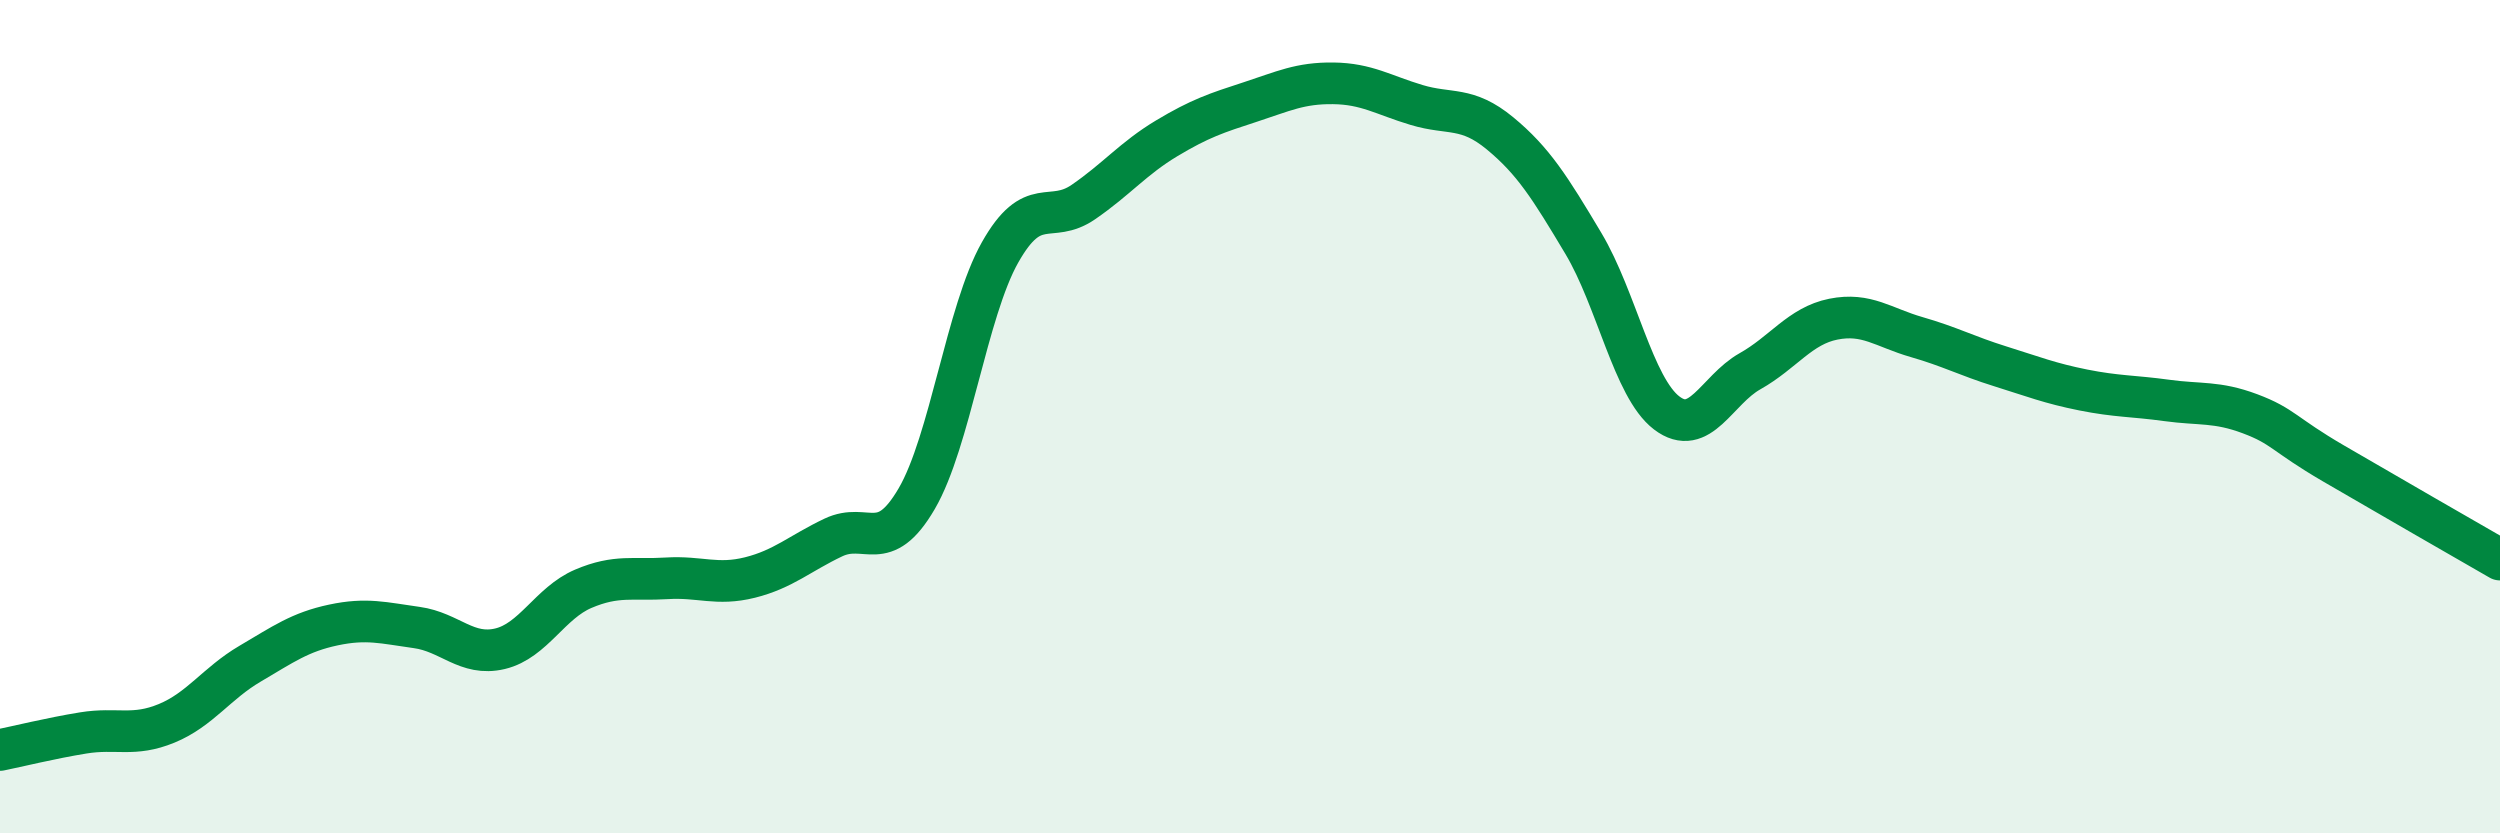
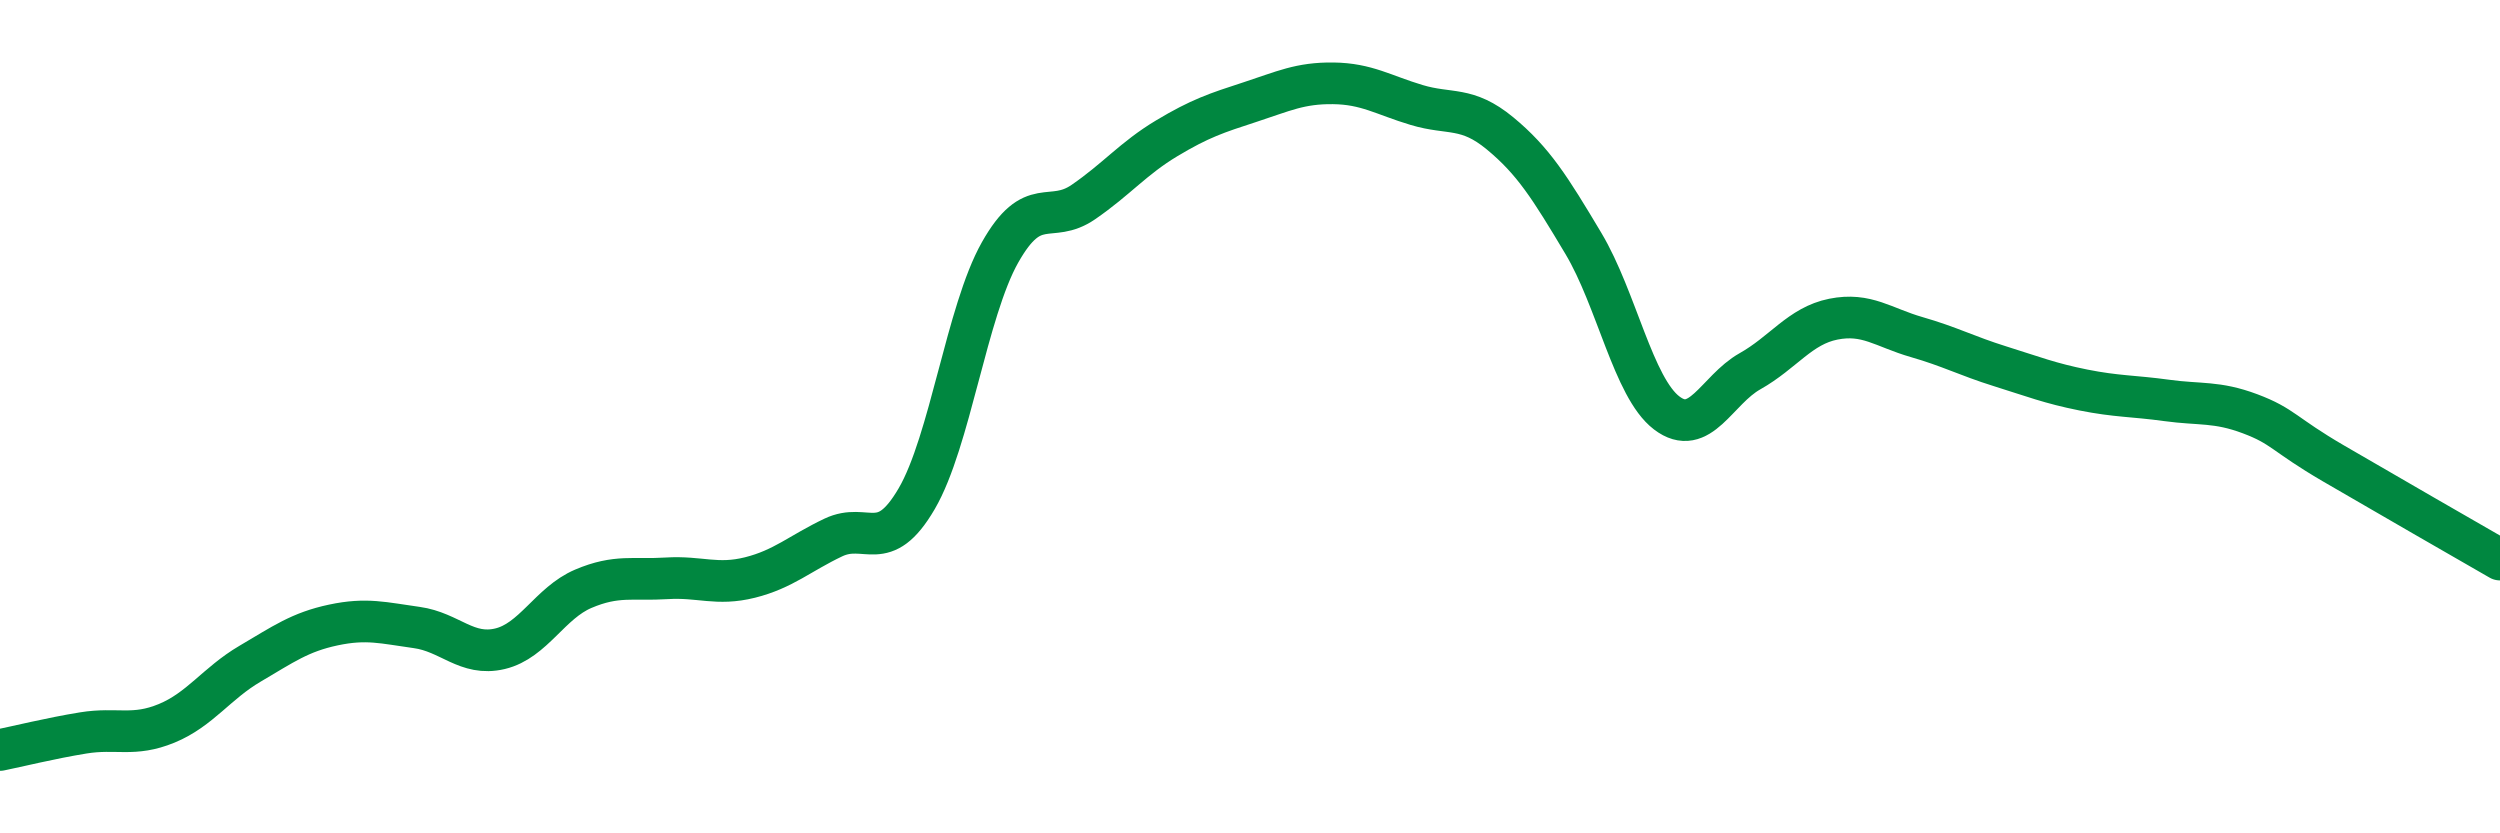
<svg xmlns="http://www.w3.org/2000/svg" width="60" height="20" viewBox="0 0 60 20">
-   <path d="M 0,18 C 0.4,17.92 1.2,17.72 2,17.59 C 2.8,17.46 3.2,17.69 4,17.36 C 4.8,17.03 5.2,16.4 6,15.93 C 6.8,15.46 7.2,15.17 8,15 C 8.8,14.83 9.2,14.95 10,15.06 C 10.8,15.17 11.2,15.76 12,15.57 C 12.8,15.38 13.2,14.47 14,14.13 C 14.8,13.79 15.2,13.93 16,13.88 C 16.8,13.83 17.2,14.06 18,13.86 C 18.8,13.66 19.2,13.28 20,12.9 C 20.8,12.52 21.2,13.34 22,11.97 C 22.8,10.6 23.2,7.48 24,6.06 C 24.8,4.64 25.2,5.4 26,4.85 C 26.8,4.3 27.2,3.8 28,3.32 C 28.8,2.84 29.2,2.71 30,2.45 C 30.8,2.19 31.2,1.99 32,2 C 32.8,2.01 33.2,2.28 34,2.52 C 34.8,2.76 35.2,2.54 36,3.2 C 36.8,3.86 37.2,4.5 38,5.84 C 38.8,7.18 39.2,9.3 40,9.91 C 40.8,10.52 41.2,9.36 42,8.91 C 42.8,8.46 43.2,7.82 44,7.66 C 44.8,7.5 45.2,7.86 46,8.09 C 46.8,8.32 47.2,8.54 48,8.79 C 48.8,9.04 49.2,9.2 50,9.36 C 50.8,9.52 51.2,9.5 52,9.61 C 52.8,9.72 53.2,9.63 54,9.93 C 54.8,10.23 54.8,10.42 56,11.12 C 57.2,11.82 59.2,12.97 60,13.43L60 20L0 20Z" fill="#008740" opacity="0.1" stroke-linecap="round" stroke-linejoin="round" />
  <path d="M 0,18 C 0.4,17.92 1.2,17.72 2,17.59 C 2.8,17.46 3.2,17.69 4,17.36 C 4.8,17.03 5.2,16.4 6,15.93 C 6.8,15.46 7.2,15.17 8,15 C 8.8,14.83 9.2,14.95 10,15.06 C 10.8,15.17 11.2,15.76 12,15.57 C 12.8,15.38 13.2,14.47 14,14.13 C 14.8,13.79 15.2,13.93 16,13.88 C 16.8,13.83 17.2,14.06 18,13.86 C 18.8,13.66 19.2,13.28 20,12.9 C 20.8,12.52 21.2,13.34 22,11.97 C 22.8,10.6 23.2,7.48 24,6.06 C 24.8,4.64 25.2,5.4 26,4.85 C 26.8,4.3 27.2,3.8 28,3.32 C 28.8,2.84 29.2,2.71 30,2.45 C 30.8,2.19 31.2,1.99 32,2 C 32.8,2.01 33.2,2.28 34,2.52 C 34.8,2.76 35.2,2.54 36,3.2 C 36.8,3.86 37.2,4.5 38,5.84 C 38.8,7.18 39.2,9.3 40,9.91 C 40.8,10.52 41.2,9.36 42,8.91 C 42.8,8.46 43.2,7.82 44,7.66 C 44.8,7.5 45.2,7.86 46,8.09 C 46.8,8.32 47.2,8.54 48,8.79 C 48.8,9.04 49.2,9.2 50,9.36 C 50.8,9.52 51.2,9.5 52,9.61 C 52.8,9.72 53.2,9.63 54,9.93 C 54.8,10.23 54.8,10.42 56,11.12 C 57.2,11.82 59.2,12.97 60,13.43" stroke="#008740" stroke-width="1" fill="none" stroke-linecap="round" stroke-linejoin="round" />
</svg>